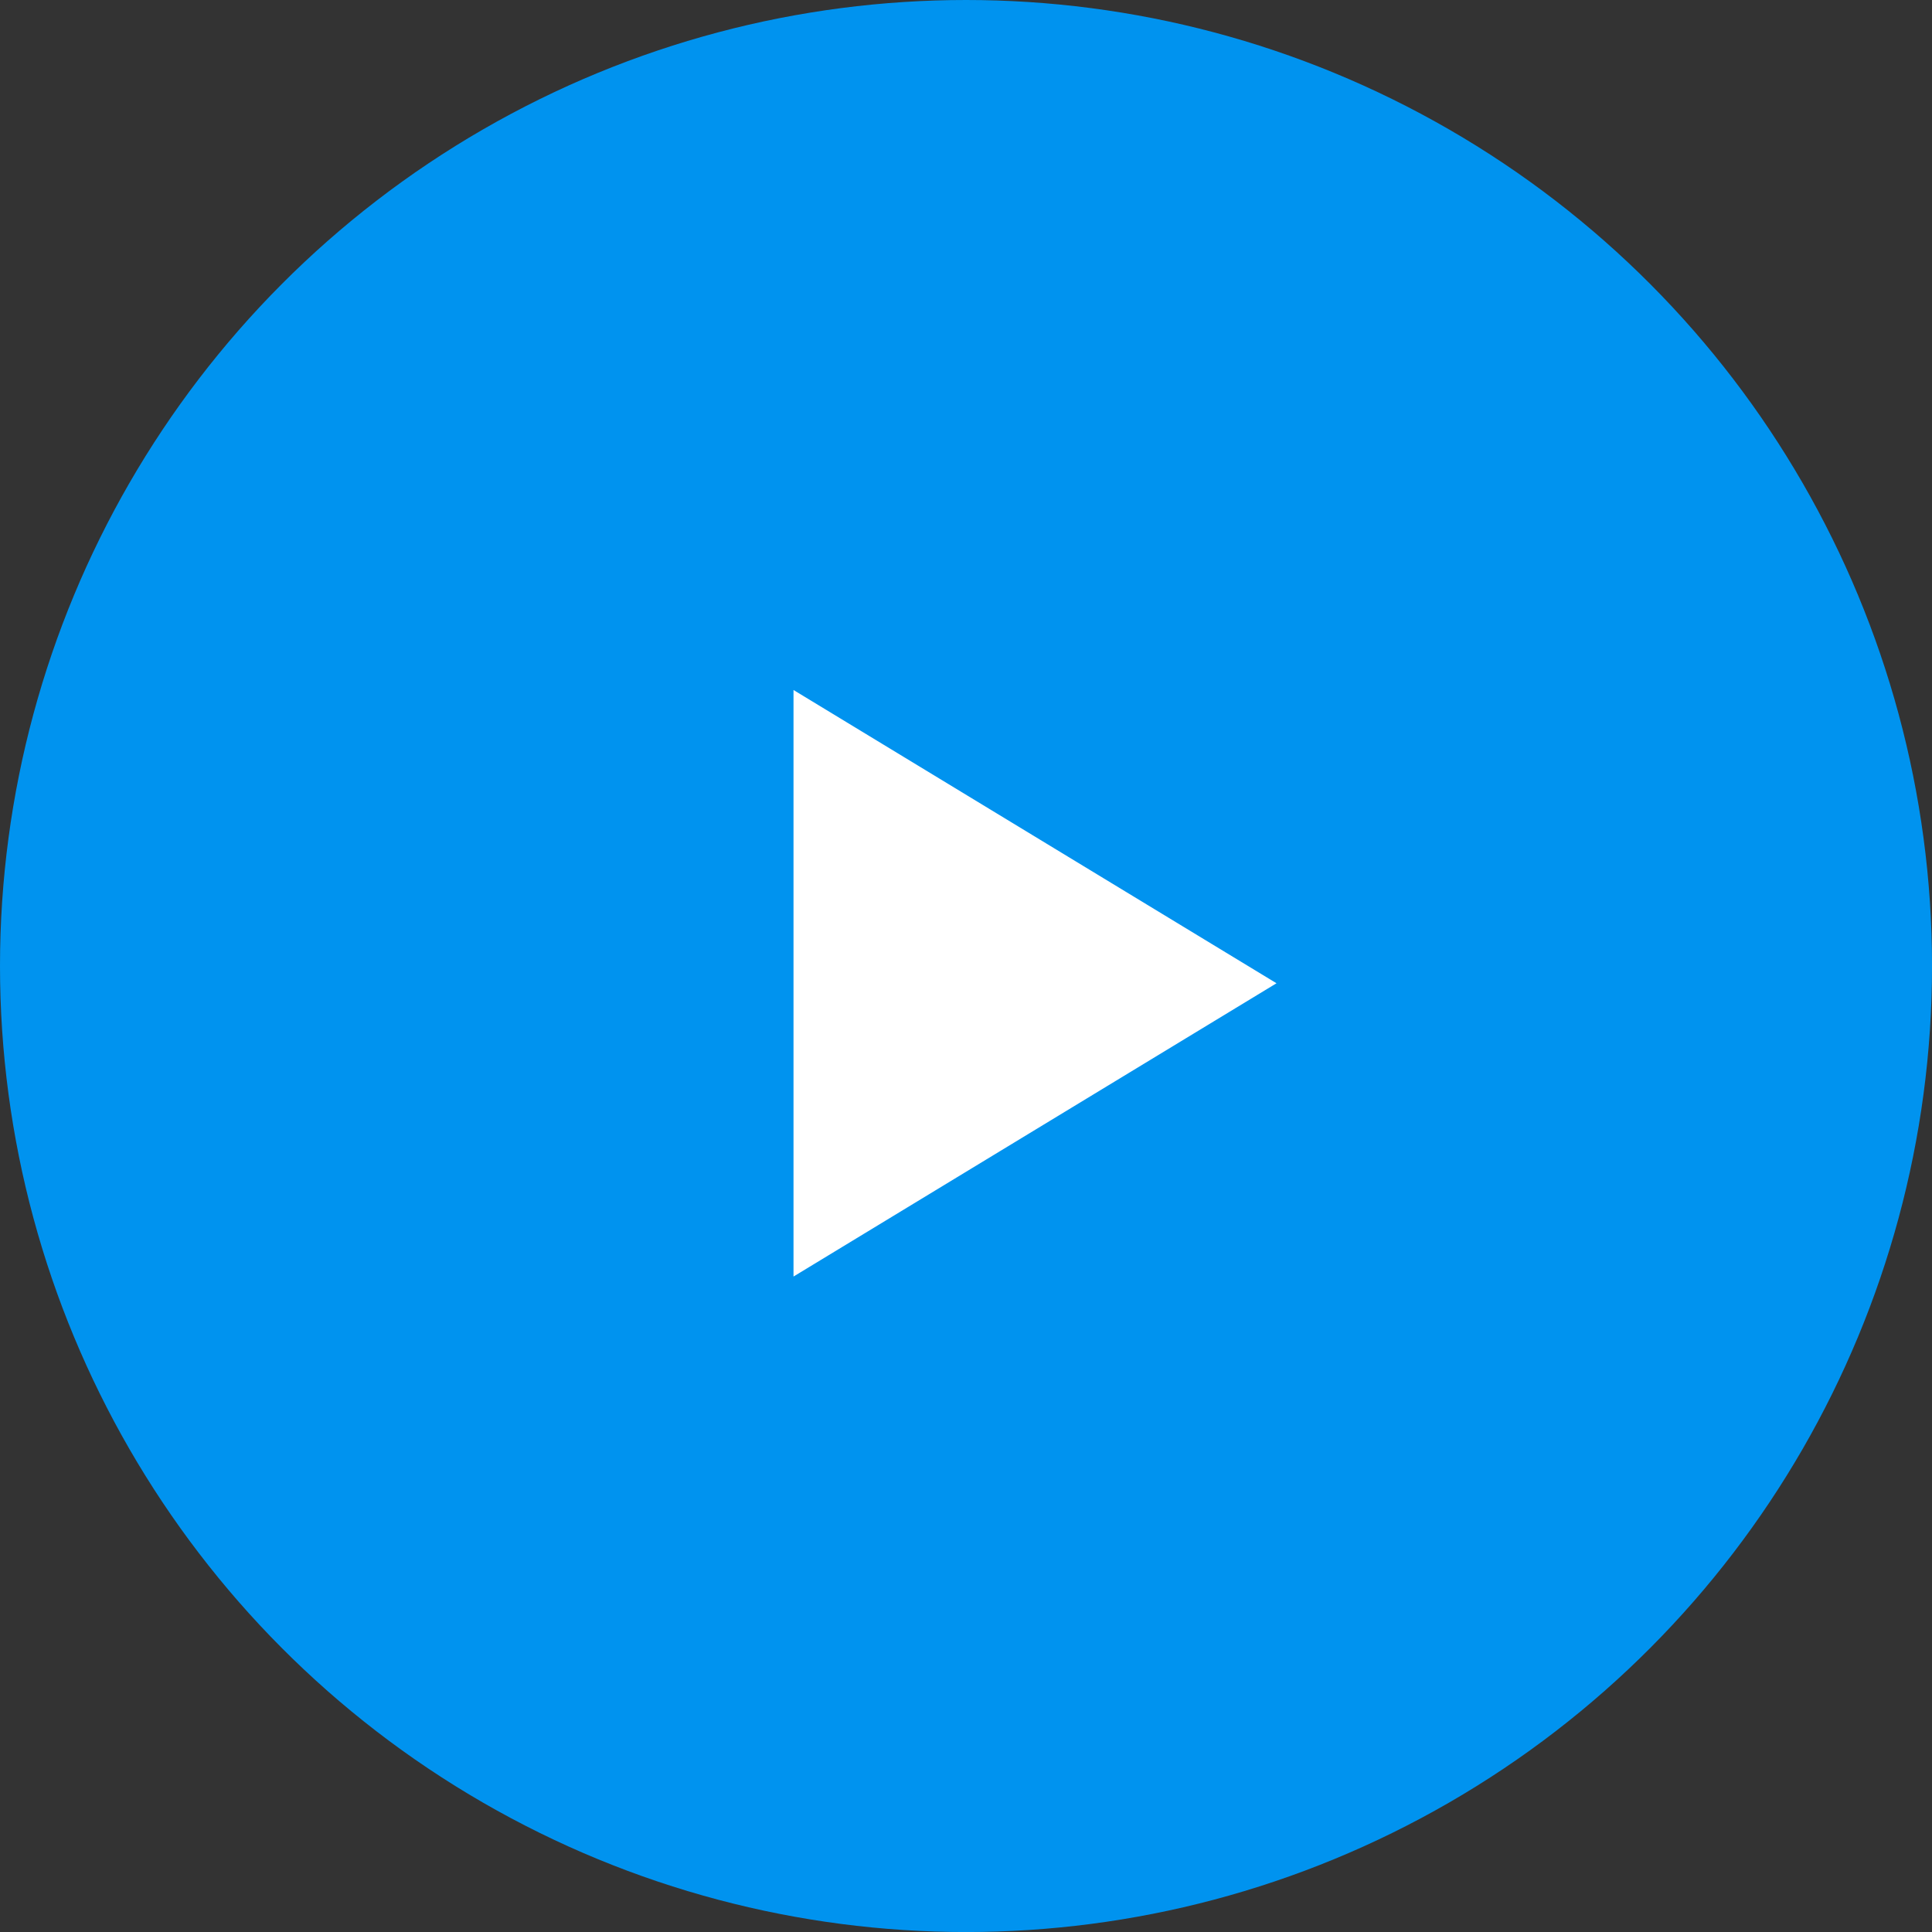
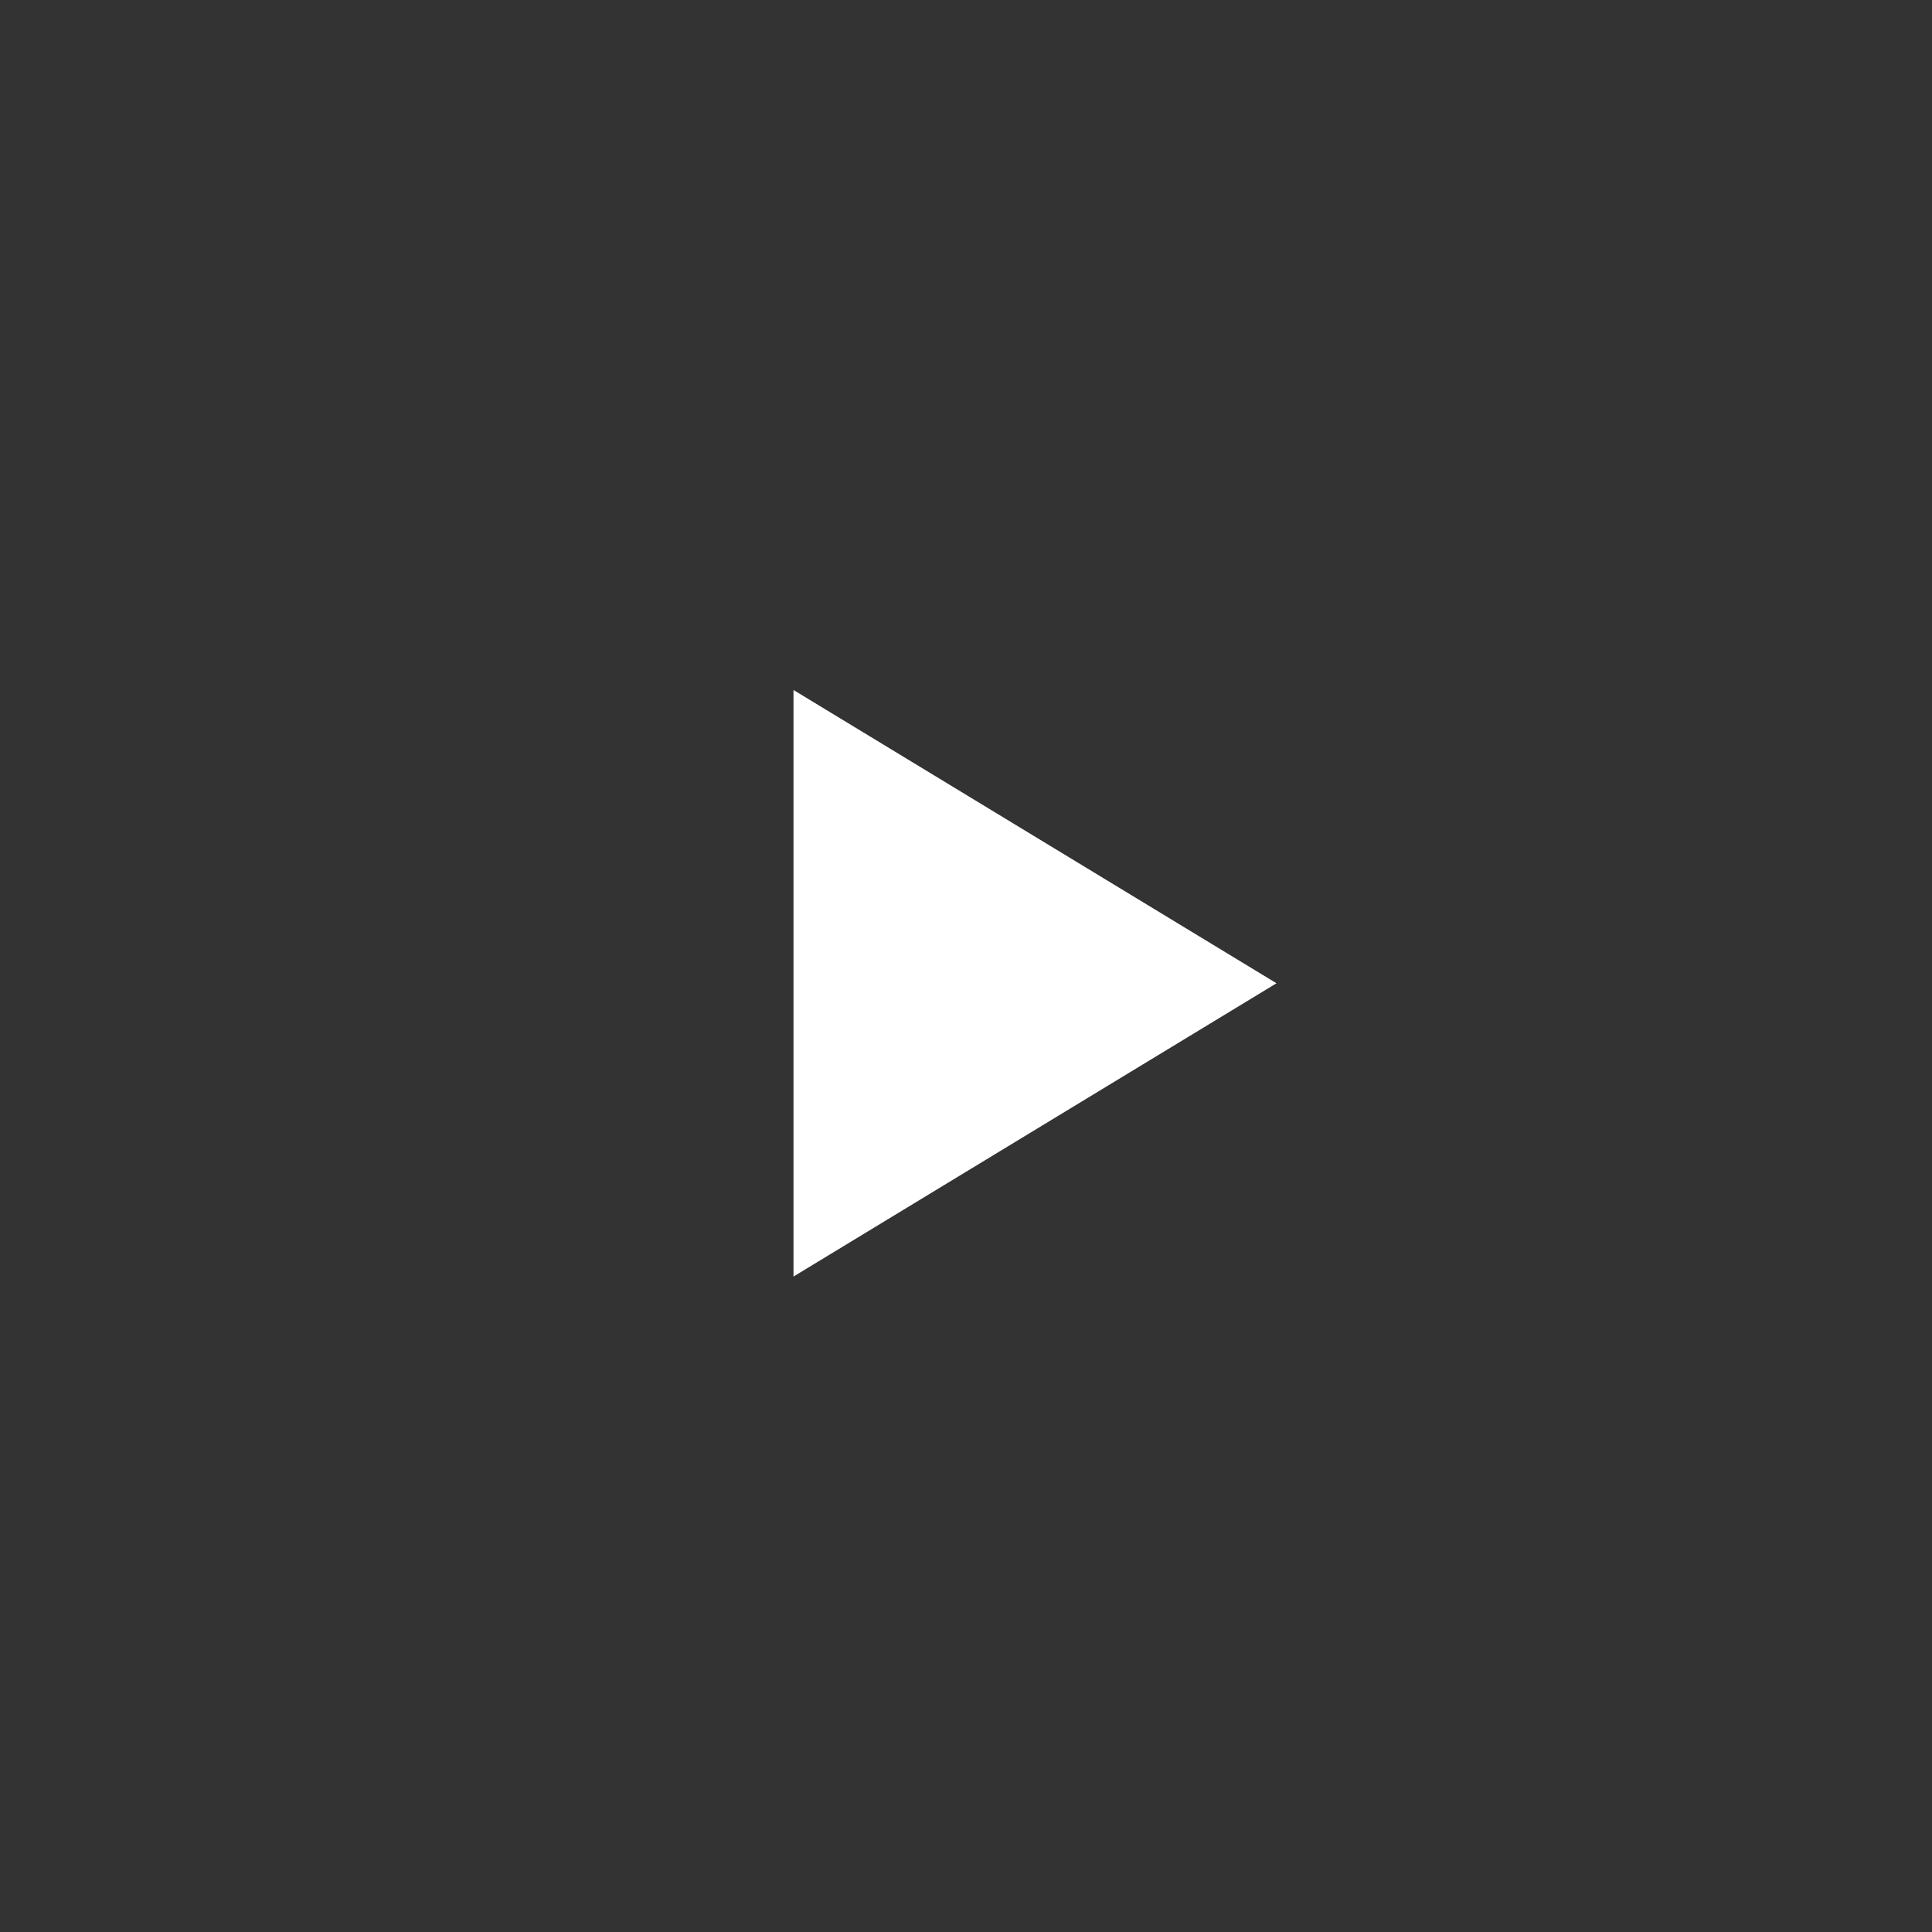
<svg xmlns="http://www.w3.org/2000/svg" width="47.933" height="47.933" viewBox="0 0 47.933 47.933">
  <rect x="0" y="0" width="47.933" height="47.933" fill="#333333" stroke="none" />
  <g id="PlayIcon" transform="translate(-61 -384.931)">
    <g id="Group_792" data-name="Group 792" transform="translate(61 384.931)">
-       <circle id="Ellipse_20" data-name="Ellipse 20" cx="23.967" cy="23.967" r="23.967" transform="translate(0 0)" fill="#0093ef" />
-       <path id="Polygon_1" data-name="Polygon 1" d="M7.276,0l7.276,11.983H0Z" transform="translate(31.67 17.119) rotate(90)" fill="#fff" />
+       <path id="Polygon_1" data-name="Polygon 1" d="M7.276,0l7.276,11.983H0" transform="translate(31.67 17.119) rotate(90)" fill="#fff" />
    </g>
  </g>
</svg>